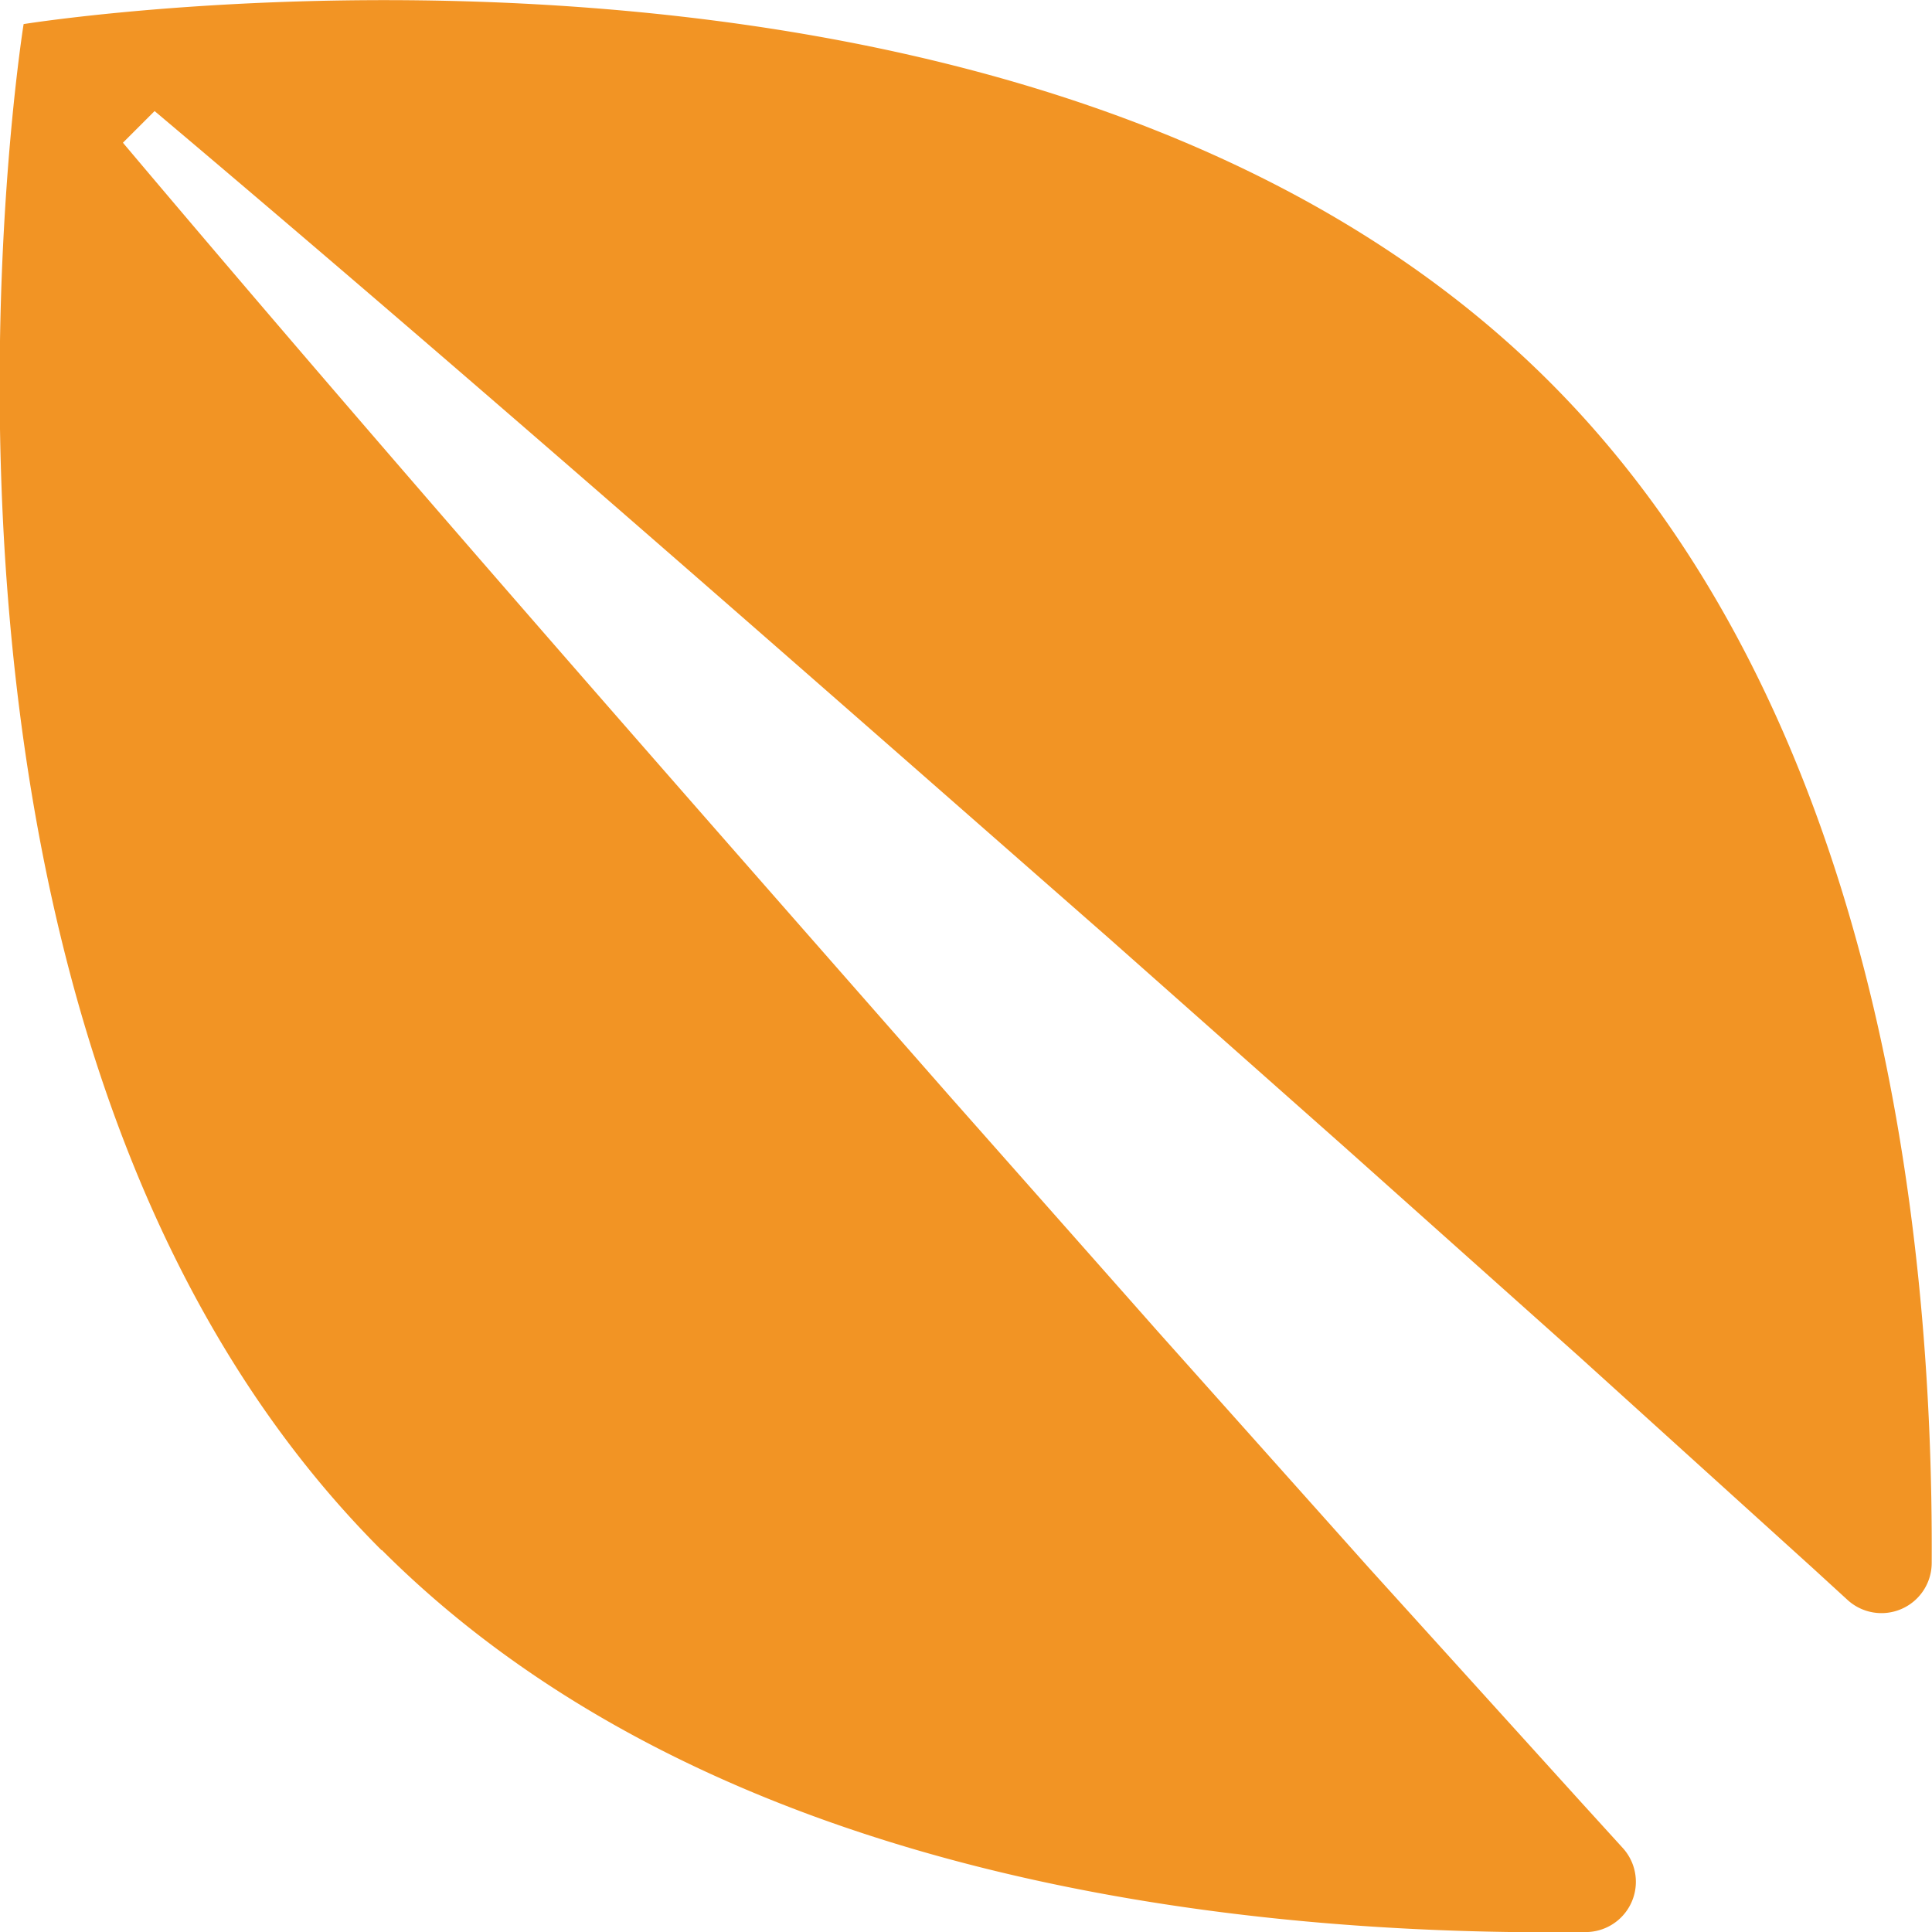
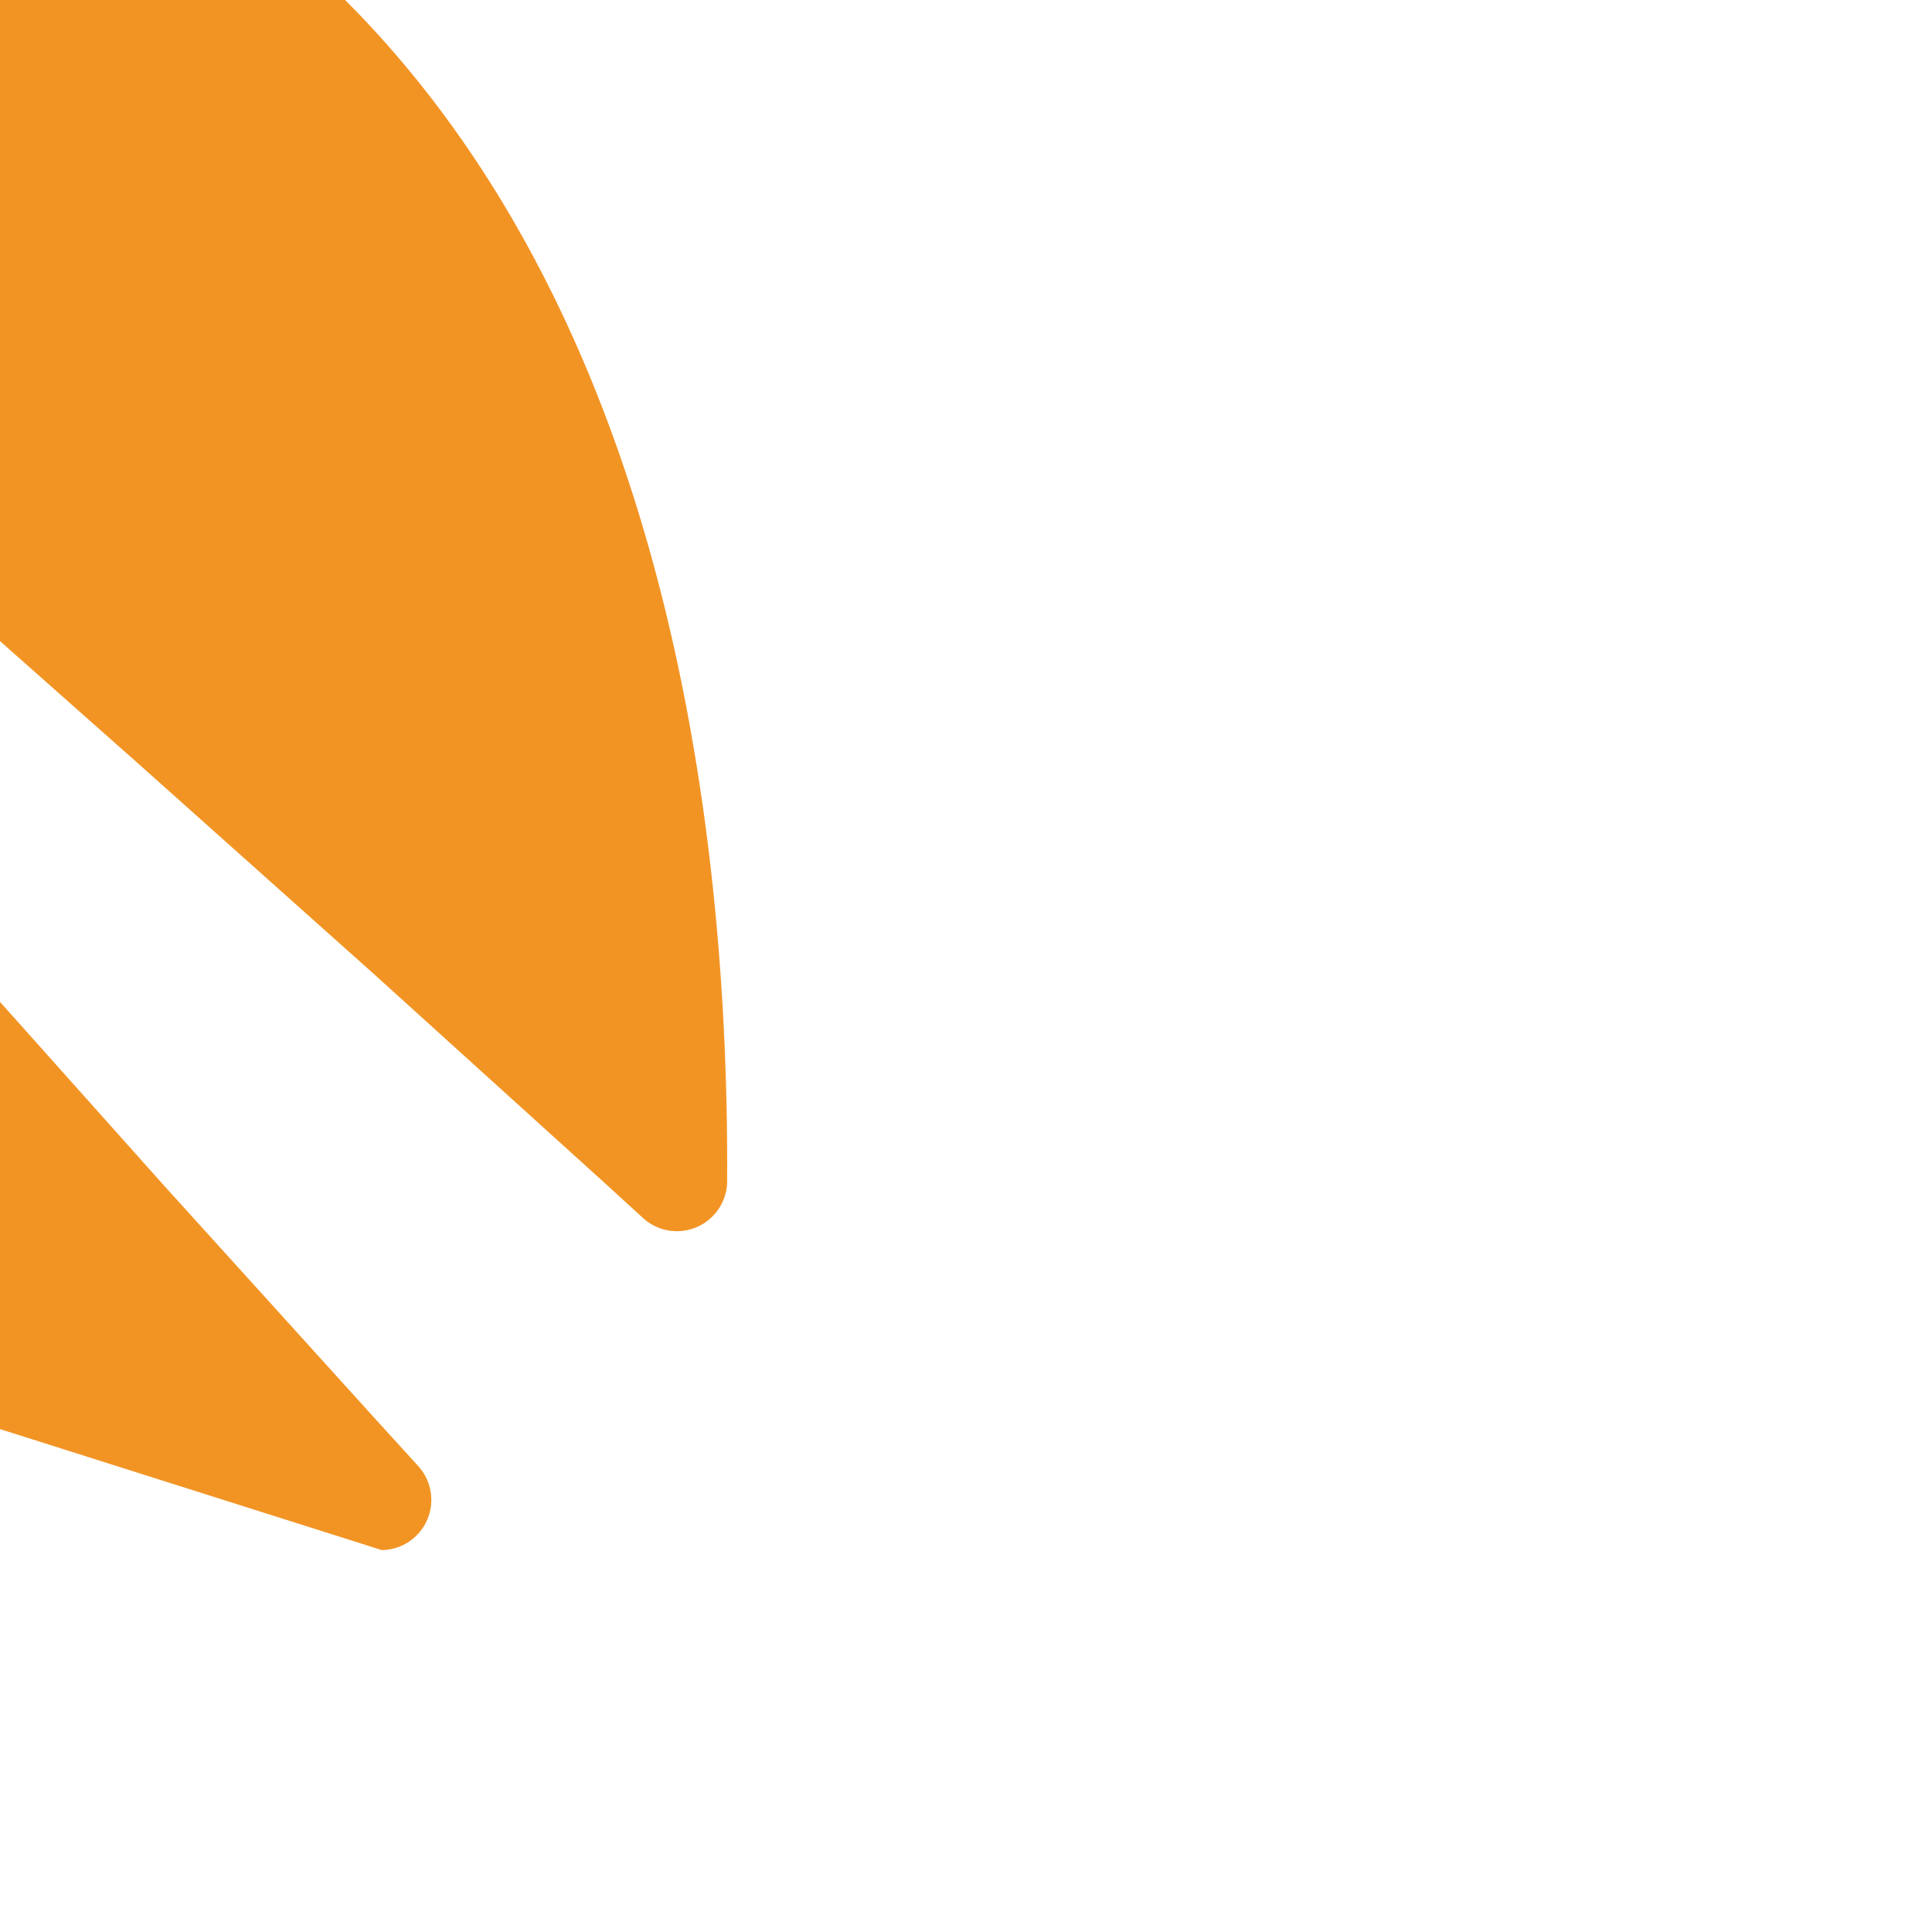
<svg xmlns="http://www.w3.org/2000/svg" width="32.88" height="32.88" viewBox="0 0 32.88 32.88">
-   <path id="Tracé_134" data-name="Tracé 134" d="M122.833,61.569c-5.667-5.667-14.717-6.574-20.5-6.5a.855.855,0,0,0-.617,1.431l.728.8,3.6,3.976,3.572,4,3.554,4.018c4.721,5.378,9.45,10.749,14.071,16.227l-.539.539c-5.478-4.621-10.849-9.35-16.23-14.068l-4.015-3.558-4-3.572-3.976-3.6-.592-.542a.855.855,0,0,0-1.431.628c-.032,5.8.96,14.56,6.5,20.1,8.854,8.854,25.973,6.092,25.973,6.092s2.762-17.119-6.092-25.973" transform="translate(129.333 87.95) rotate(180)" fill="#f29424" />
+   <path id="Tracé_134" data-name="Tracé 134" d="M122.833,61.569a.855.855,0,0,0-.617,1.431l.728.8,3.6,3.976,3.572,4,3.554,4.018c4.721,5.378,9.45,10.749,14.071,16.227l-.539.539c-5.478-4.621-10.849-9.35-16.23-14.068l-4.015-3.558-4-3.572-3.976-3.6-.592-.542a.855.855,0,0,0-1.431.628c-.032,5.8.96,14.56,6.5,20.1,8.854,8.854,25.973,6.092,25.973,6.092s2.762-17.119-6.092-25.973" transform="translate(129.333 87.95) rotate(180)" fill="#f29424" />
</svg>